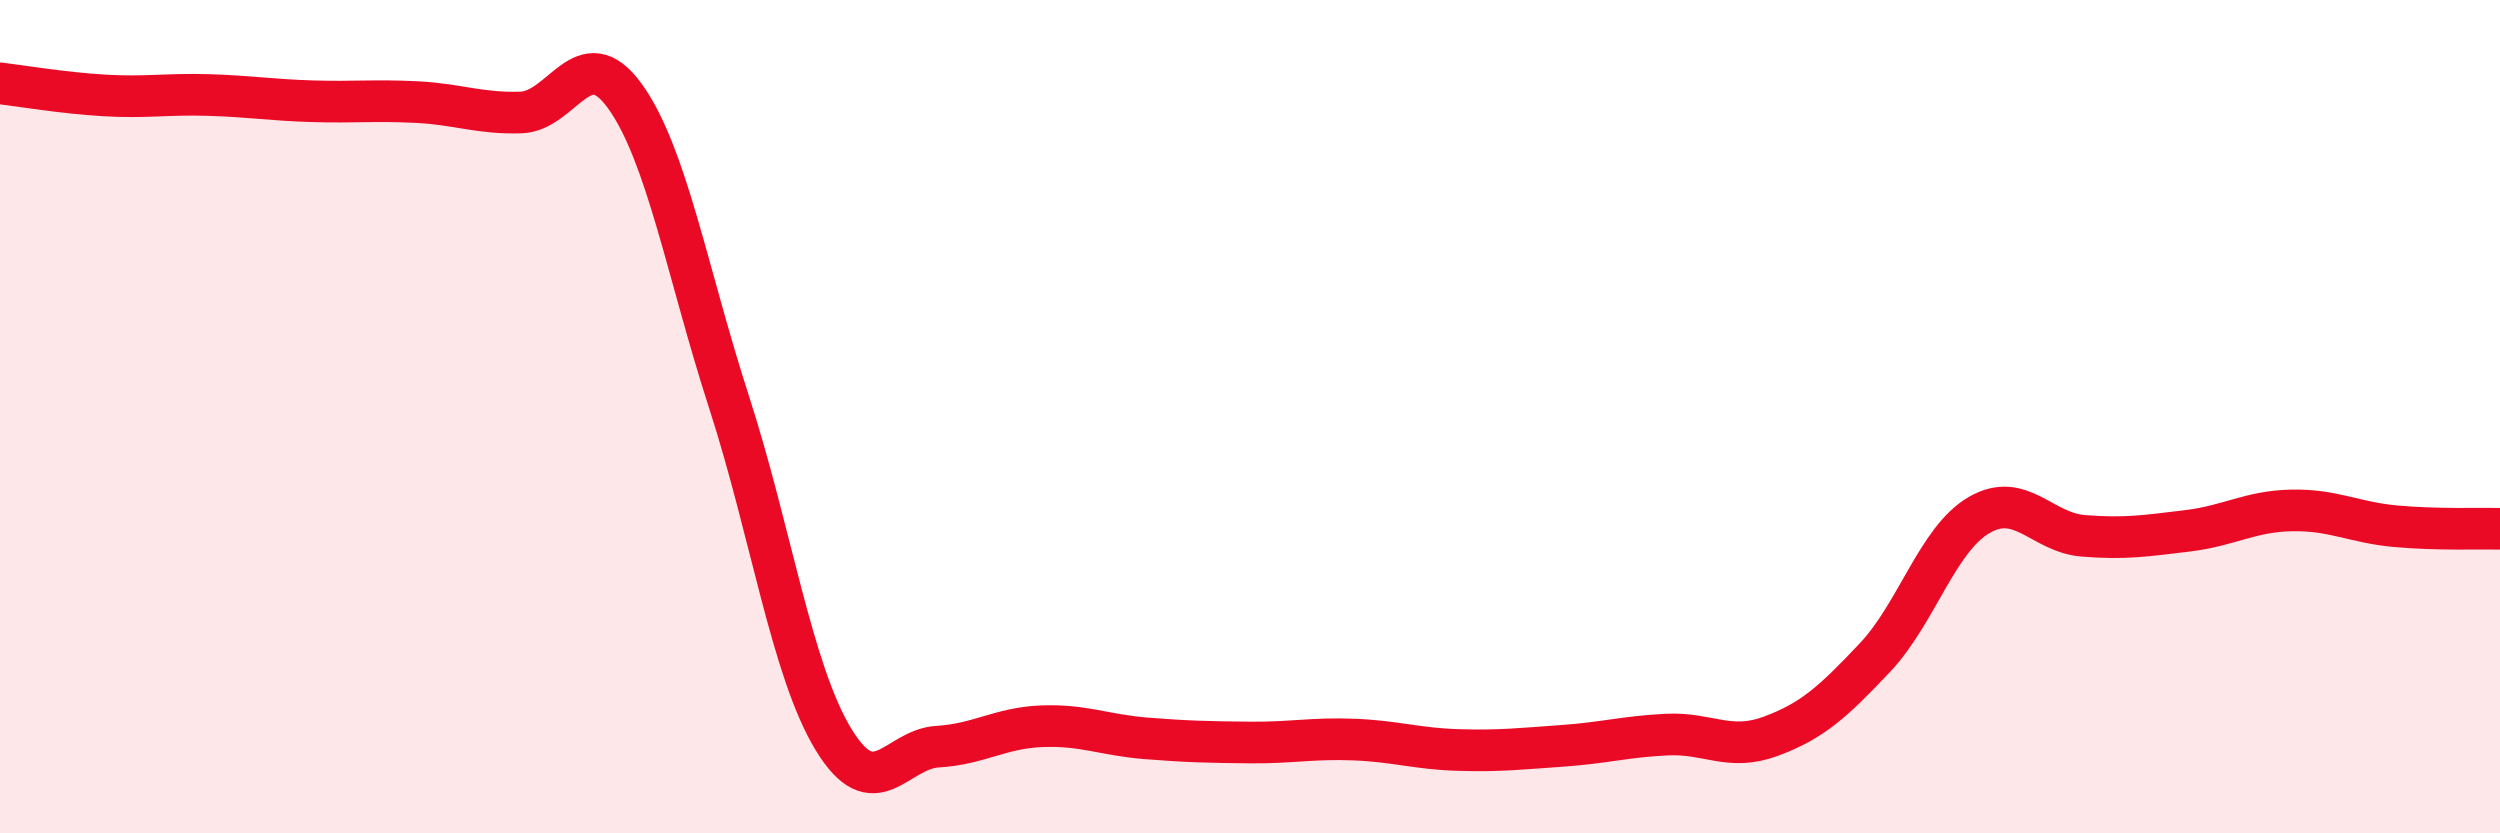
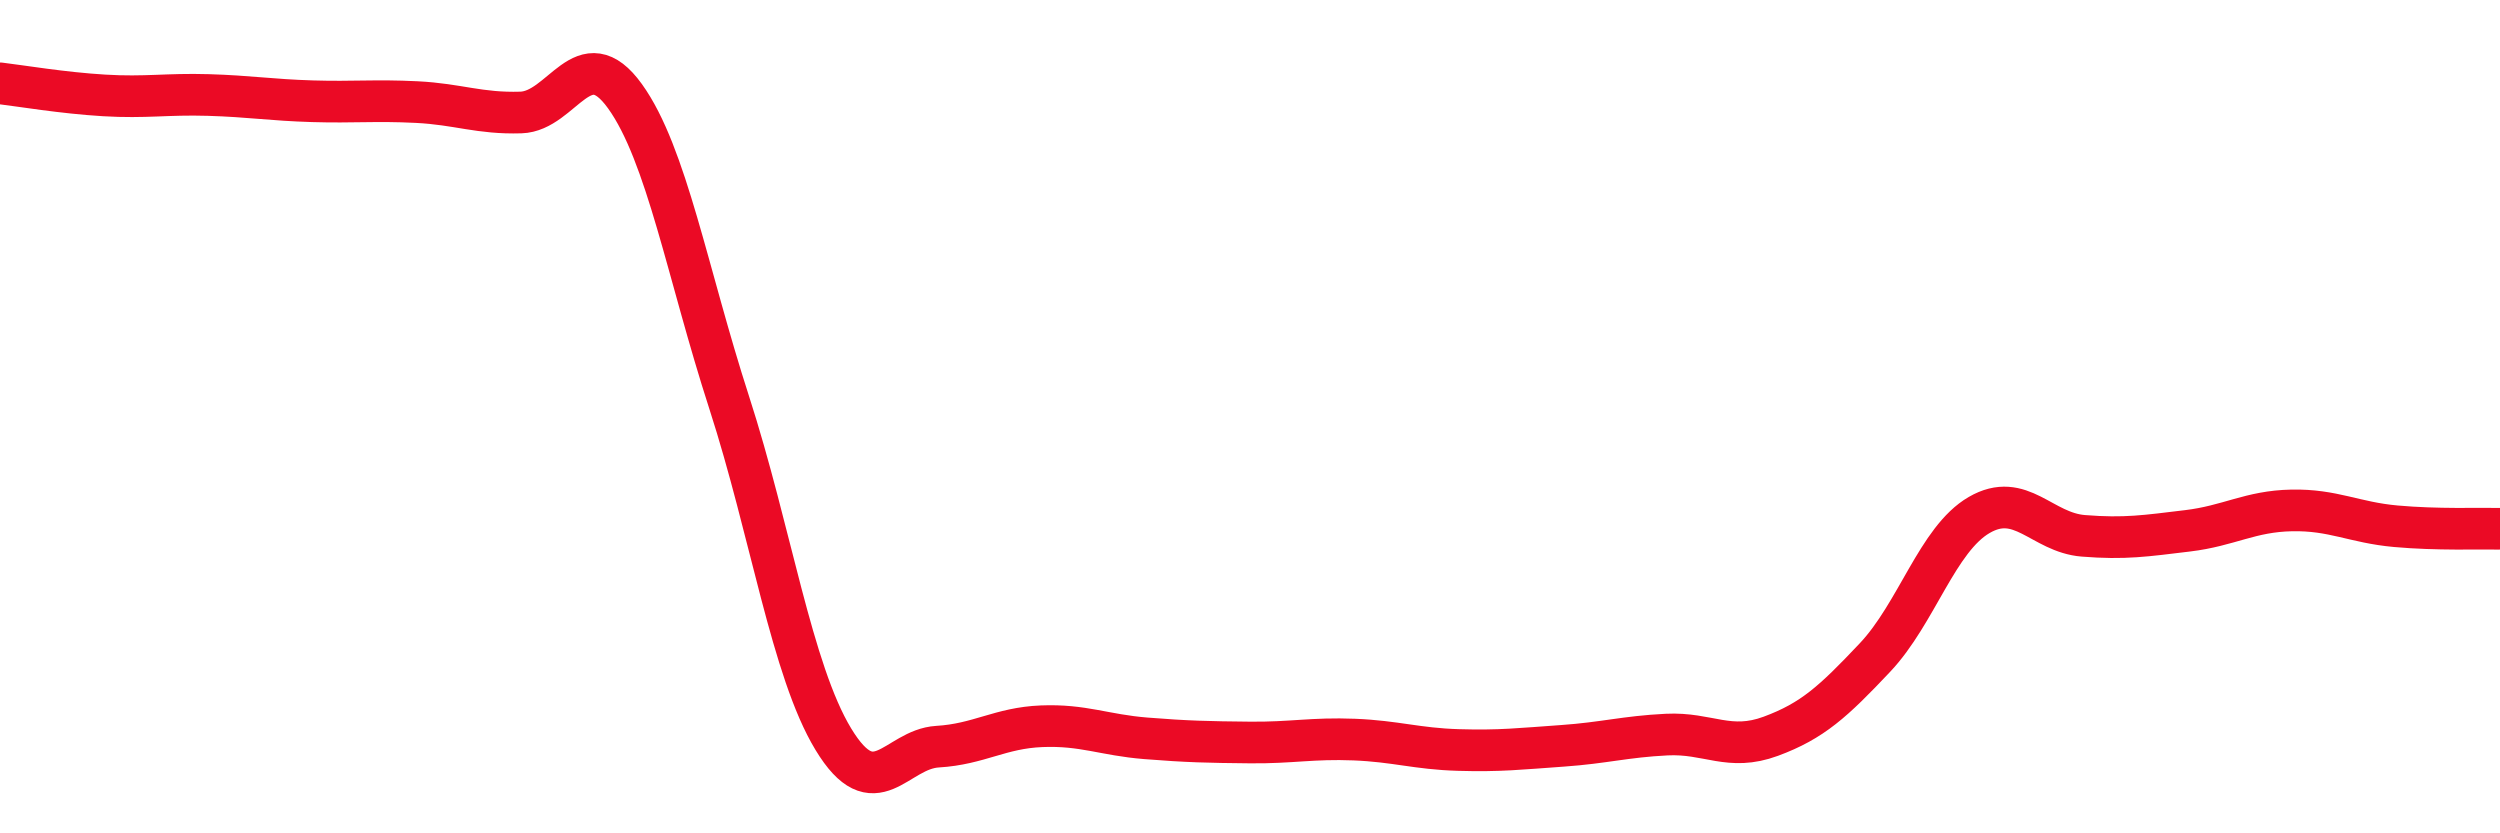
<svg xmlns="http://www.w3.org/2000/svg" width="60" height="20" viewBox="0 0 60 20">
-   <path d="M 0,2 C 0.5,2.06 1.5,2.23 2.5,2.29 C 3.5,2.35 4,2.25 5,2.28 C 6,2.31 6.5,2.4 7.5,2.43 C 8.5,2.46 9,2.4 10,2.45 C 11,2.5 11.5,2.73 12.5,2.7 C 13.5,2.67 14,0.92 15,2.31 C 16,3.7 16.5,6.57 17.5,9.66 C 18.5,12.75 19,16.09 20,17.74 C 21,19.39 21.5,17.98 22.5,17.92 C 23.5,17.86 24,17.47 25,17.43 C 26,17.39 26.5,17.64 27.5,17.72 C 28.5,17.8 29,17.81 30,17.82 C 31,17.83 31.5,17.71 32.5,17.75 C 33.5,17.79 34,17.97 35,18 C 36,18.03 36.5,17.97 37.5,17.9 C 38.5,17.83 39,17.68 40,17.63 C 41,17.58 41.5,18.04 42.5,17.67 C 43.5,17.3 44,16.84 45,15.78 C 46,14.72 46.5,12.94 47.5,12.36 C 48.5,11.78 49,12.78 50,12.86 C 51,12.94 51.5,12.86 52.5,12.74 C 53.5,12.62 54,12.27 55,12.25 C 56,12.23 56.5,12.54 57.5,12.63 C 58.5,12.72 59.5,12.68 60,12.69L60 20L0 20Z" fill="#EB0A25" opacity="0.1" stroke-linecap="round" stroke-linejoin="round" />
  <path d="M 0,2 C 0.5,2.06 1.5,2.23 2.5,2.29 C 3.5,2.35 4,2.25 5,2.28 C 6,2.31 6.5,2.4 7.5,2.43 C 8.5,2.46 9,2.4 10,2.45 C 11,2.5 11.5,2.73 12.5,2.7 C 13.5,2.67 14,0.92 15,2.31 C 16,3.7 16.5,6.57 17.5,9.66 C 18.5,12.75 19,16.09 20,17.74 C 21,19.39 21.5,17.98 22.5,17.92 C 23.5,17.86 24,17.47 25,17.43 C 26,17.39 26.5,17.64 27.5,17.72 C 28.5,17.8 29,17.81 30,17.82 C 31,17.83 31.5,17.71 32.5,17.75 C 33.5,17.79 34,17.97 35,18 C 36,18.03 36.5,17.97 37.5,17.9 C 38.5,17.83 39,17.68 40,17.63 C 41,17.58 41.5,18.04 42.5,17.67 C 43.5,17.3 44,16.84 45,15.78 C 46,14.72 46.5,12.94 47.5,12.36 C 48.5,11.78 49,12.78 50,12.86 C 51,12.94 51.5,12.86 52.5,12.74 C 53.5,12.62 54,12.27 55,12.25 C 56,12.23 56.5,12.54 57.5,12.63 C 58.5,12.72 59.5,12.68 60,12.69" stroke="#EB0A25" stroke-width="1" fill="none" stroke-linecap="round" stroke-linejoin="round" />
</svg>